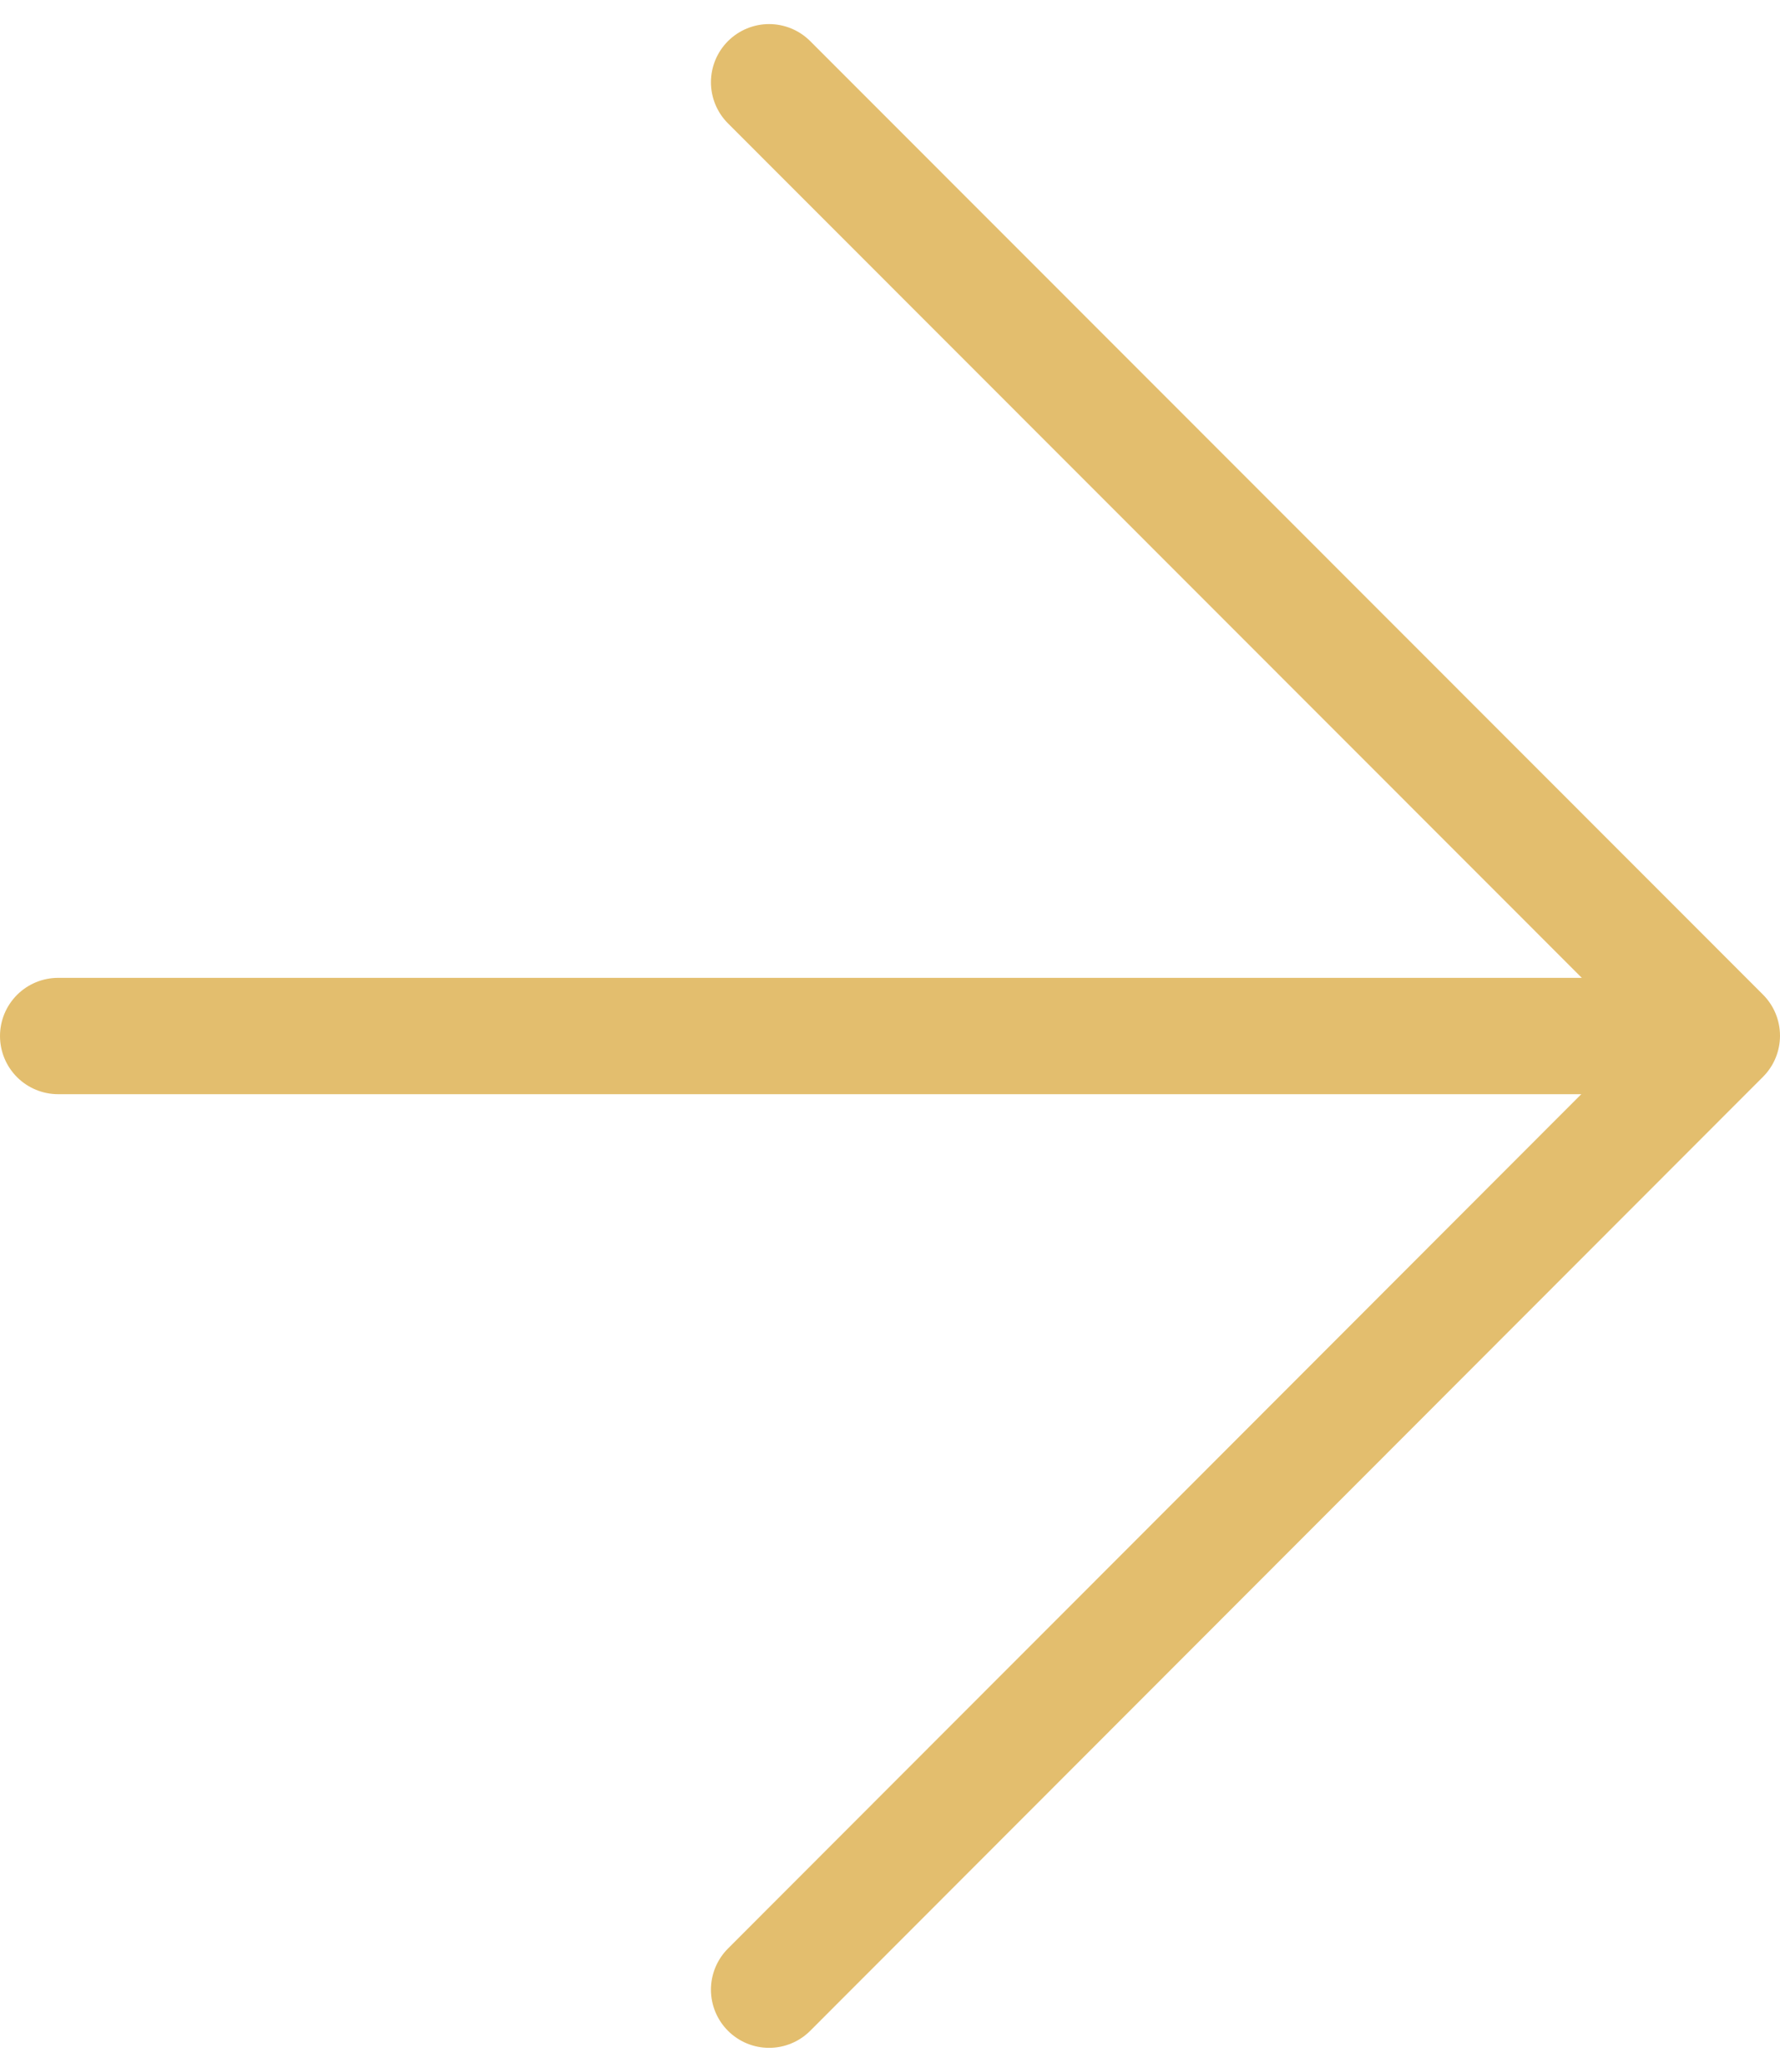
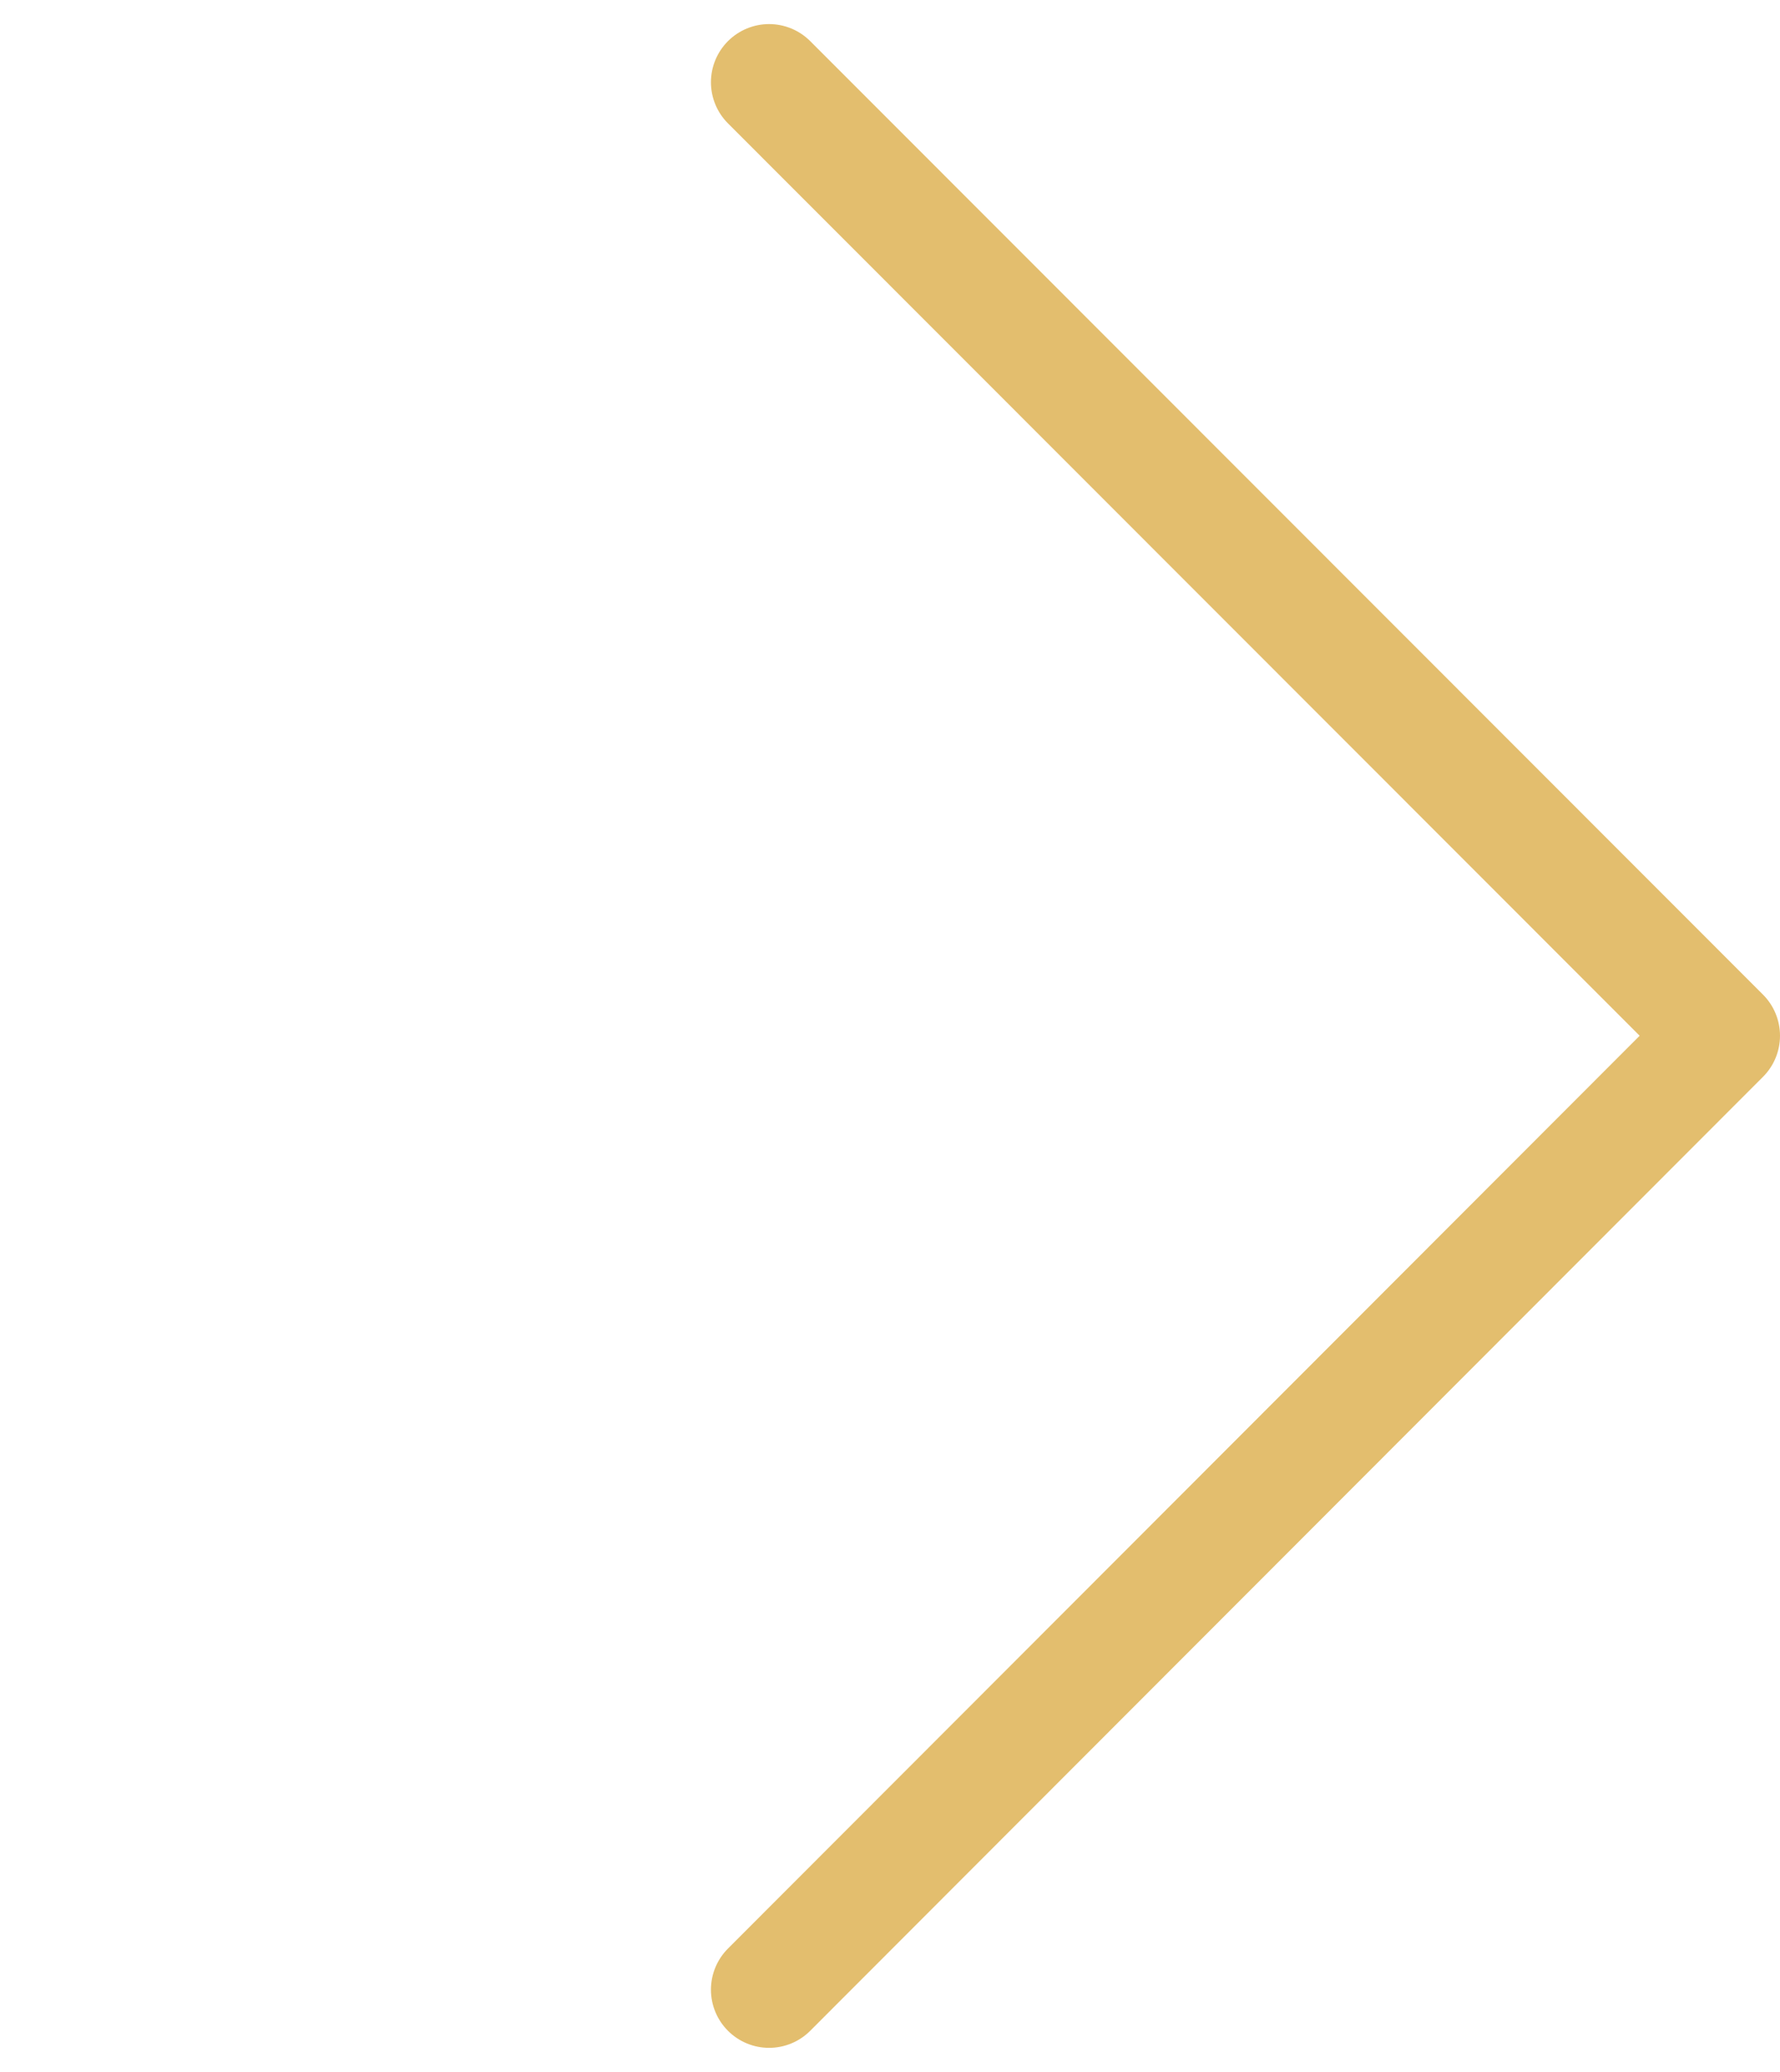
<svg xmlns="http://www.w3.org/2000/svg" width="30.613" height="35.62" viewBox="0 0 30.613 35.62">
  <g id="グループ_161944" data-name="グループ 161944" transform="translate(1 34.206) rotate(-90)">
    <path id="パス_202" data-name="パス 202" d="M0,0,16.4,16.386,32.792,0" transform="translate(0 12.227)" fill="none" stroke="#e3be6e" stroke-linecap="round" stroke-linejoin="round" stroke-width="2" />
-     <path id="パス_203" data-name="パス 203" d="M0,0V26.927" transform="translate(16.395)" fill="none" stroke="#e3be6e" stroke-linecap="round" stroke-width="2" />
  </g>
</svg>